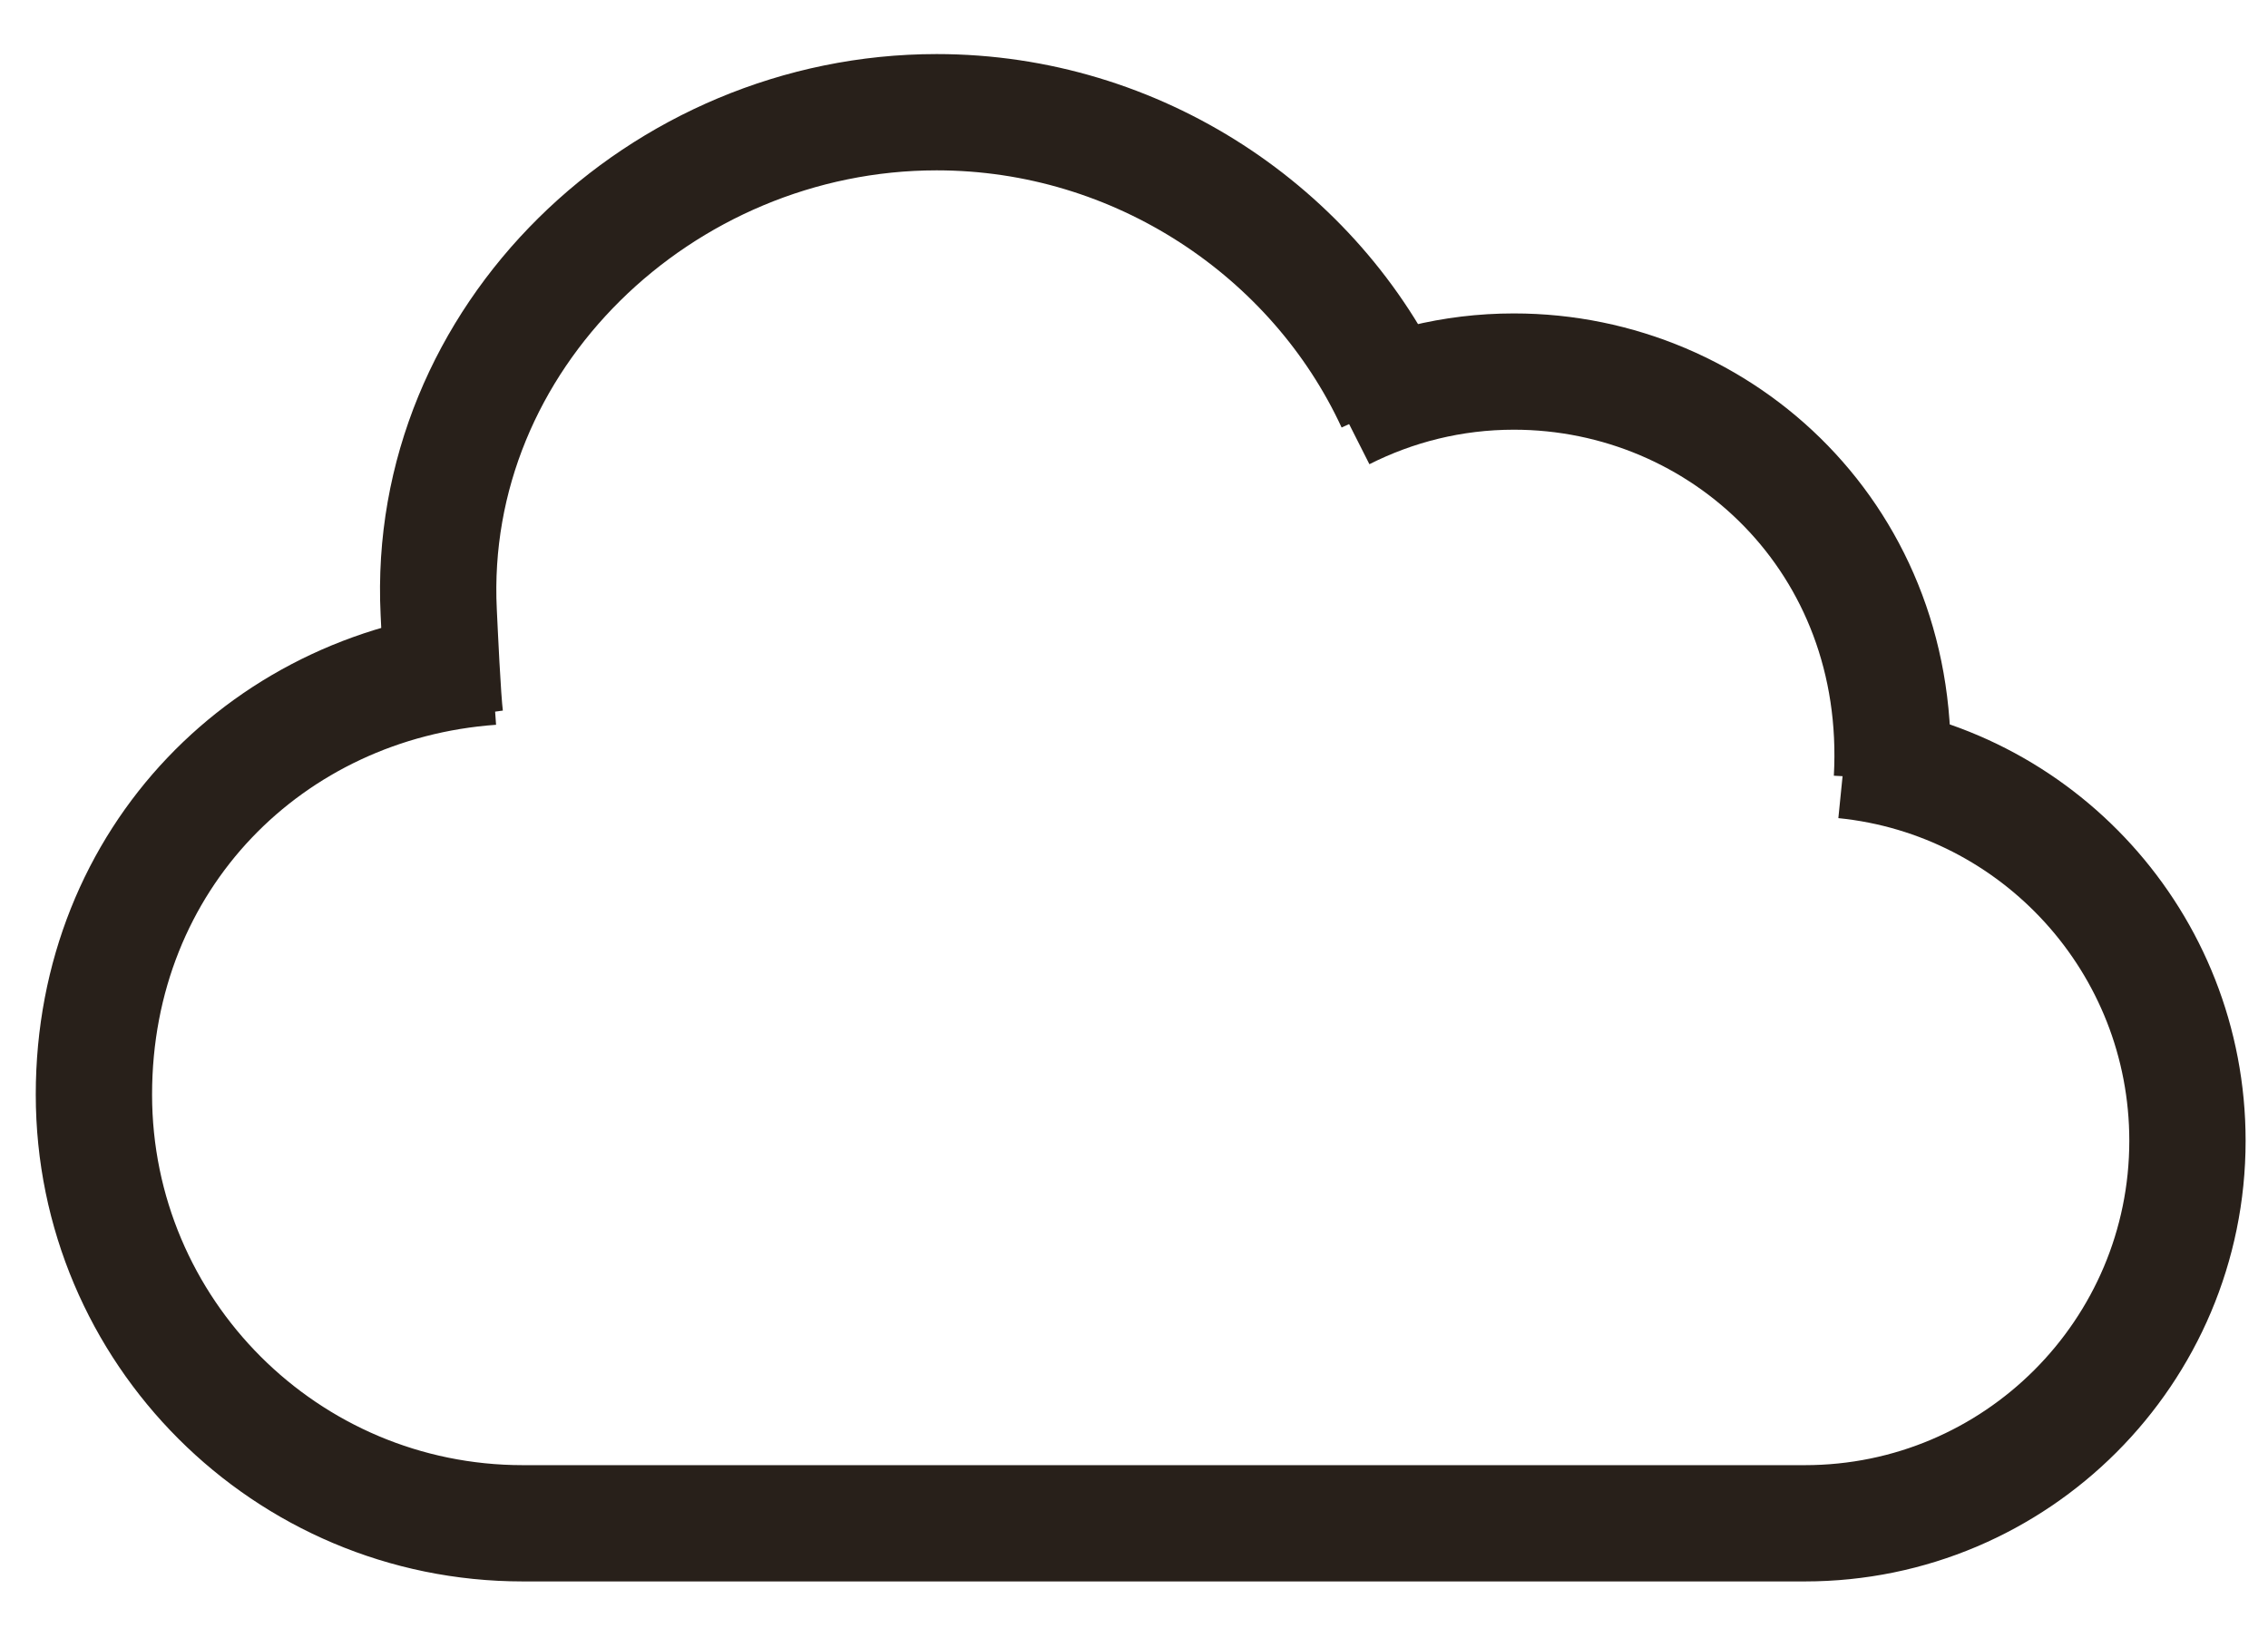
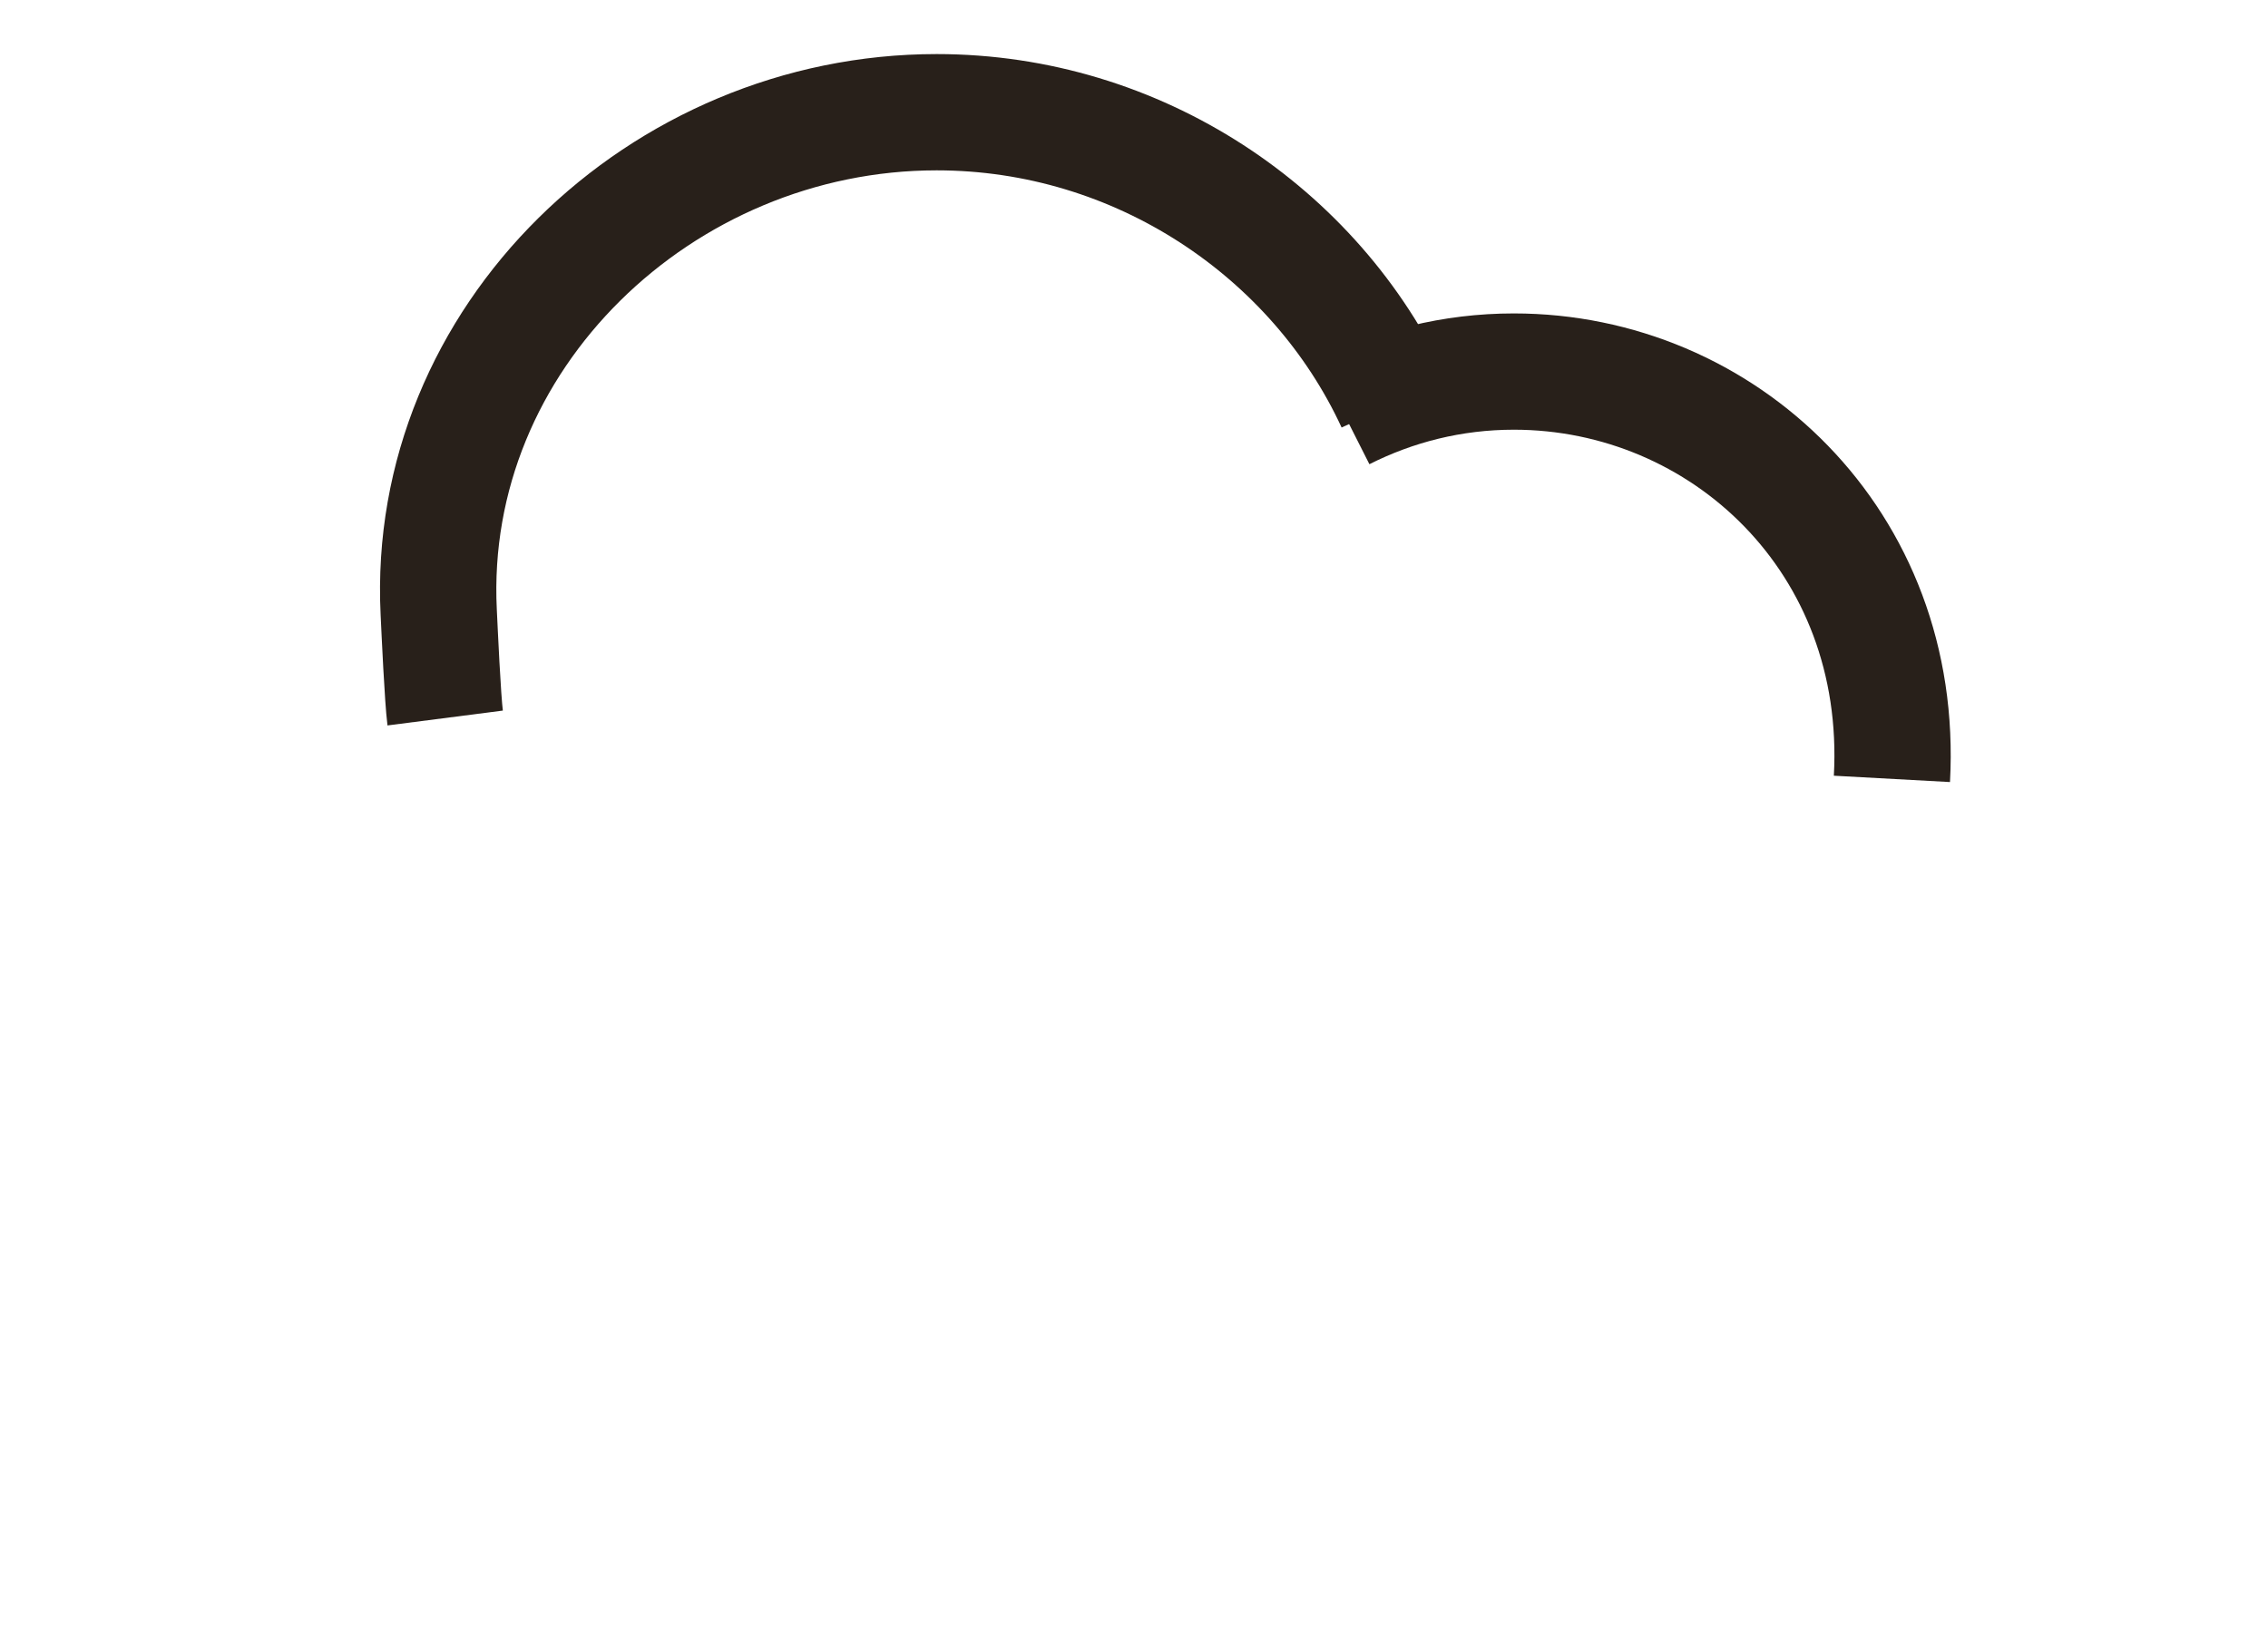
<svg xmlns="http://www.w3.org/2000/svg" fill="none" viewBox="0 0 39 28" height="28" width="39">
-   <path stroke-miterlimit="10" stroke-width="2" stroke="#28201A" d="M31.712 13.077C35.032 13.411 37.615 16.217 37.615 19.622C37.615 23.249 34.672 26.201 31.036 26.201H8.99C4.918 26.201 1.615 22.898 1.615 18.826C1.615 14.754 4.635 11.742 8.459 11.469" />
  <path stroke-miterlimit="10" stroke-width="2" stroke="#28201A" d="M23.097 7.092C23.978 6.647 24.971 6.391 26.032 6.391C29.625 6.391 32.756 9.308 32.533 13.397" />
  <path stroke-miterlimit="10" stroke-width="2" stroke="#28201A" d="M7.655 12.35C7.612 12.016 7.561 10.878 7.544 10.528C7.313 5.814 11.368 1.93 16.107 1.93C19.564 1.93 22.618 3.991 23.978 6.934" />
</svg>